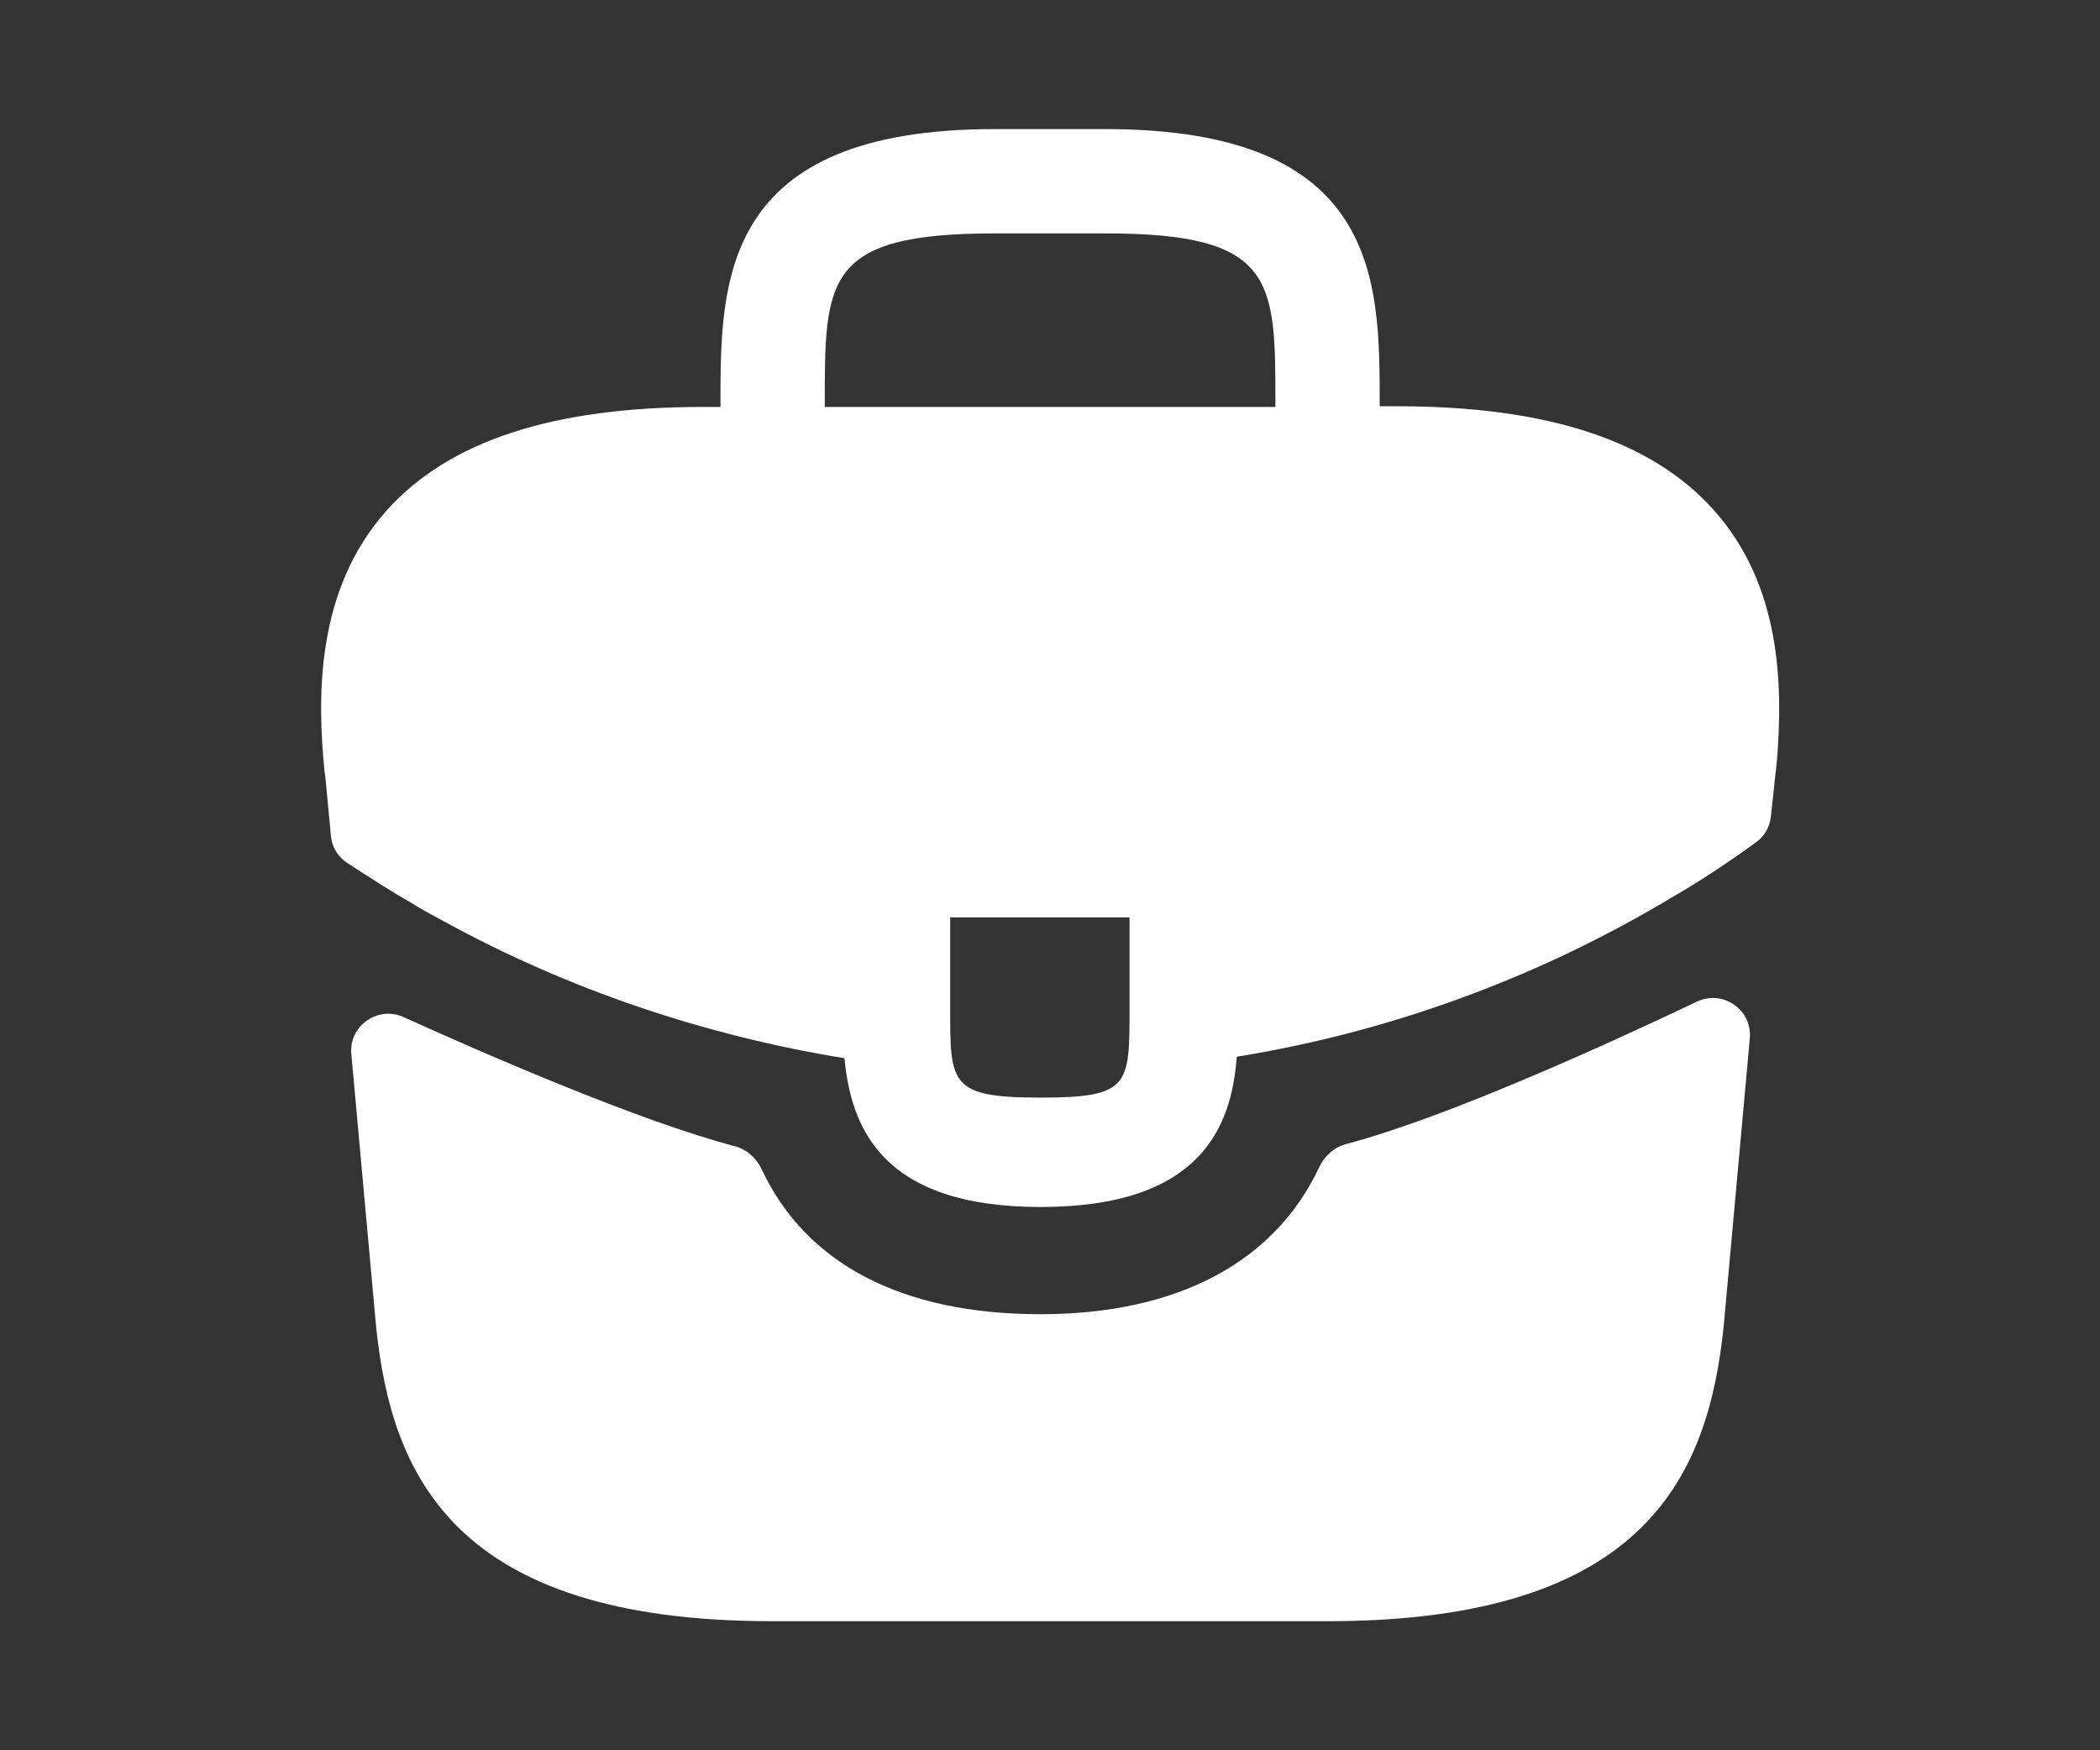
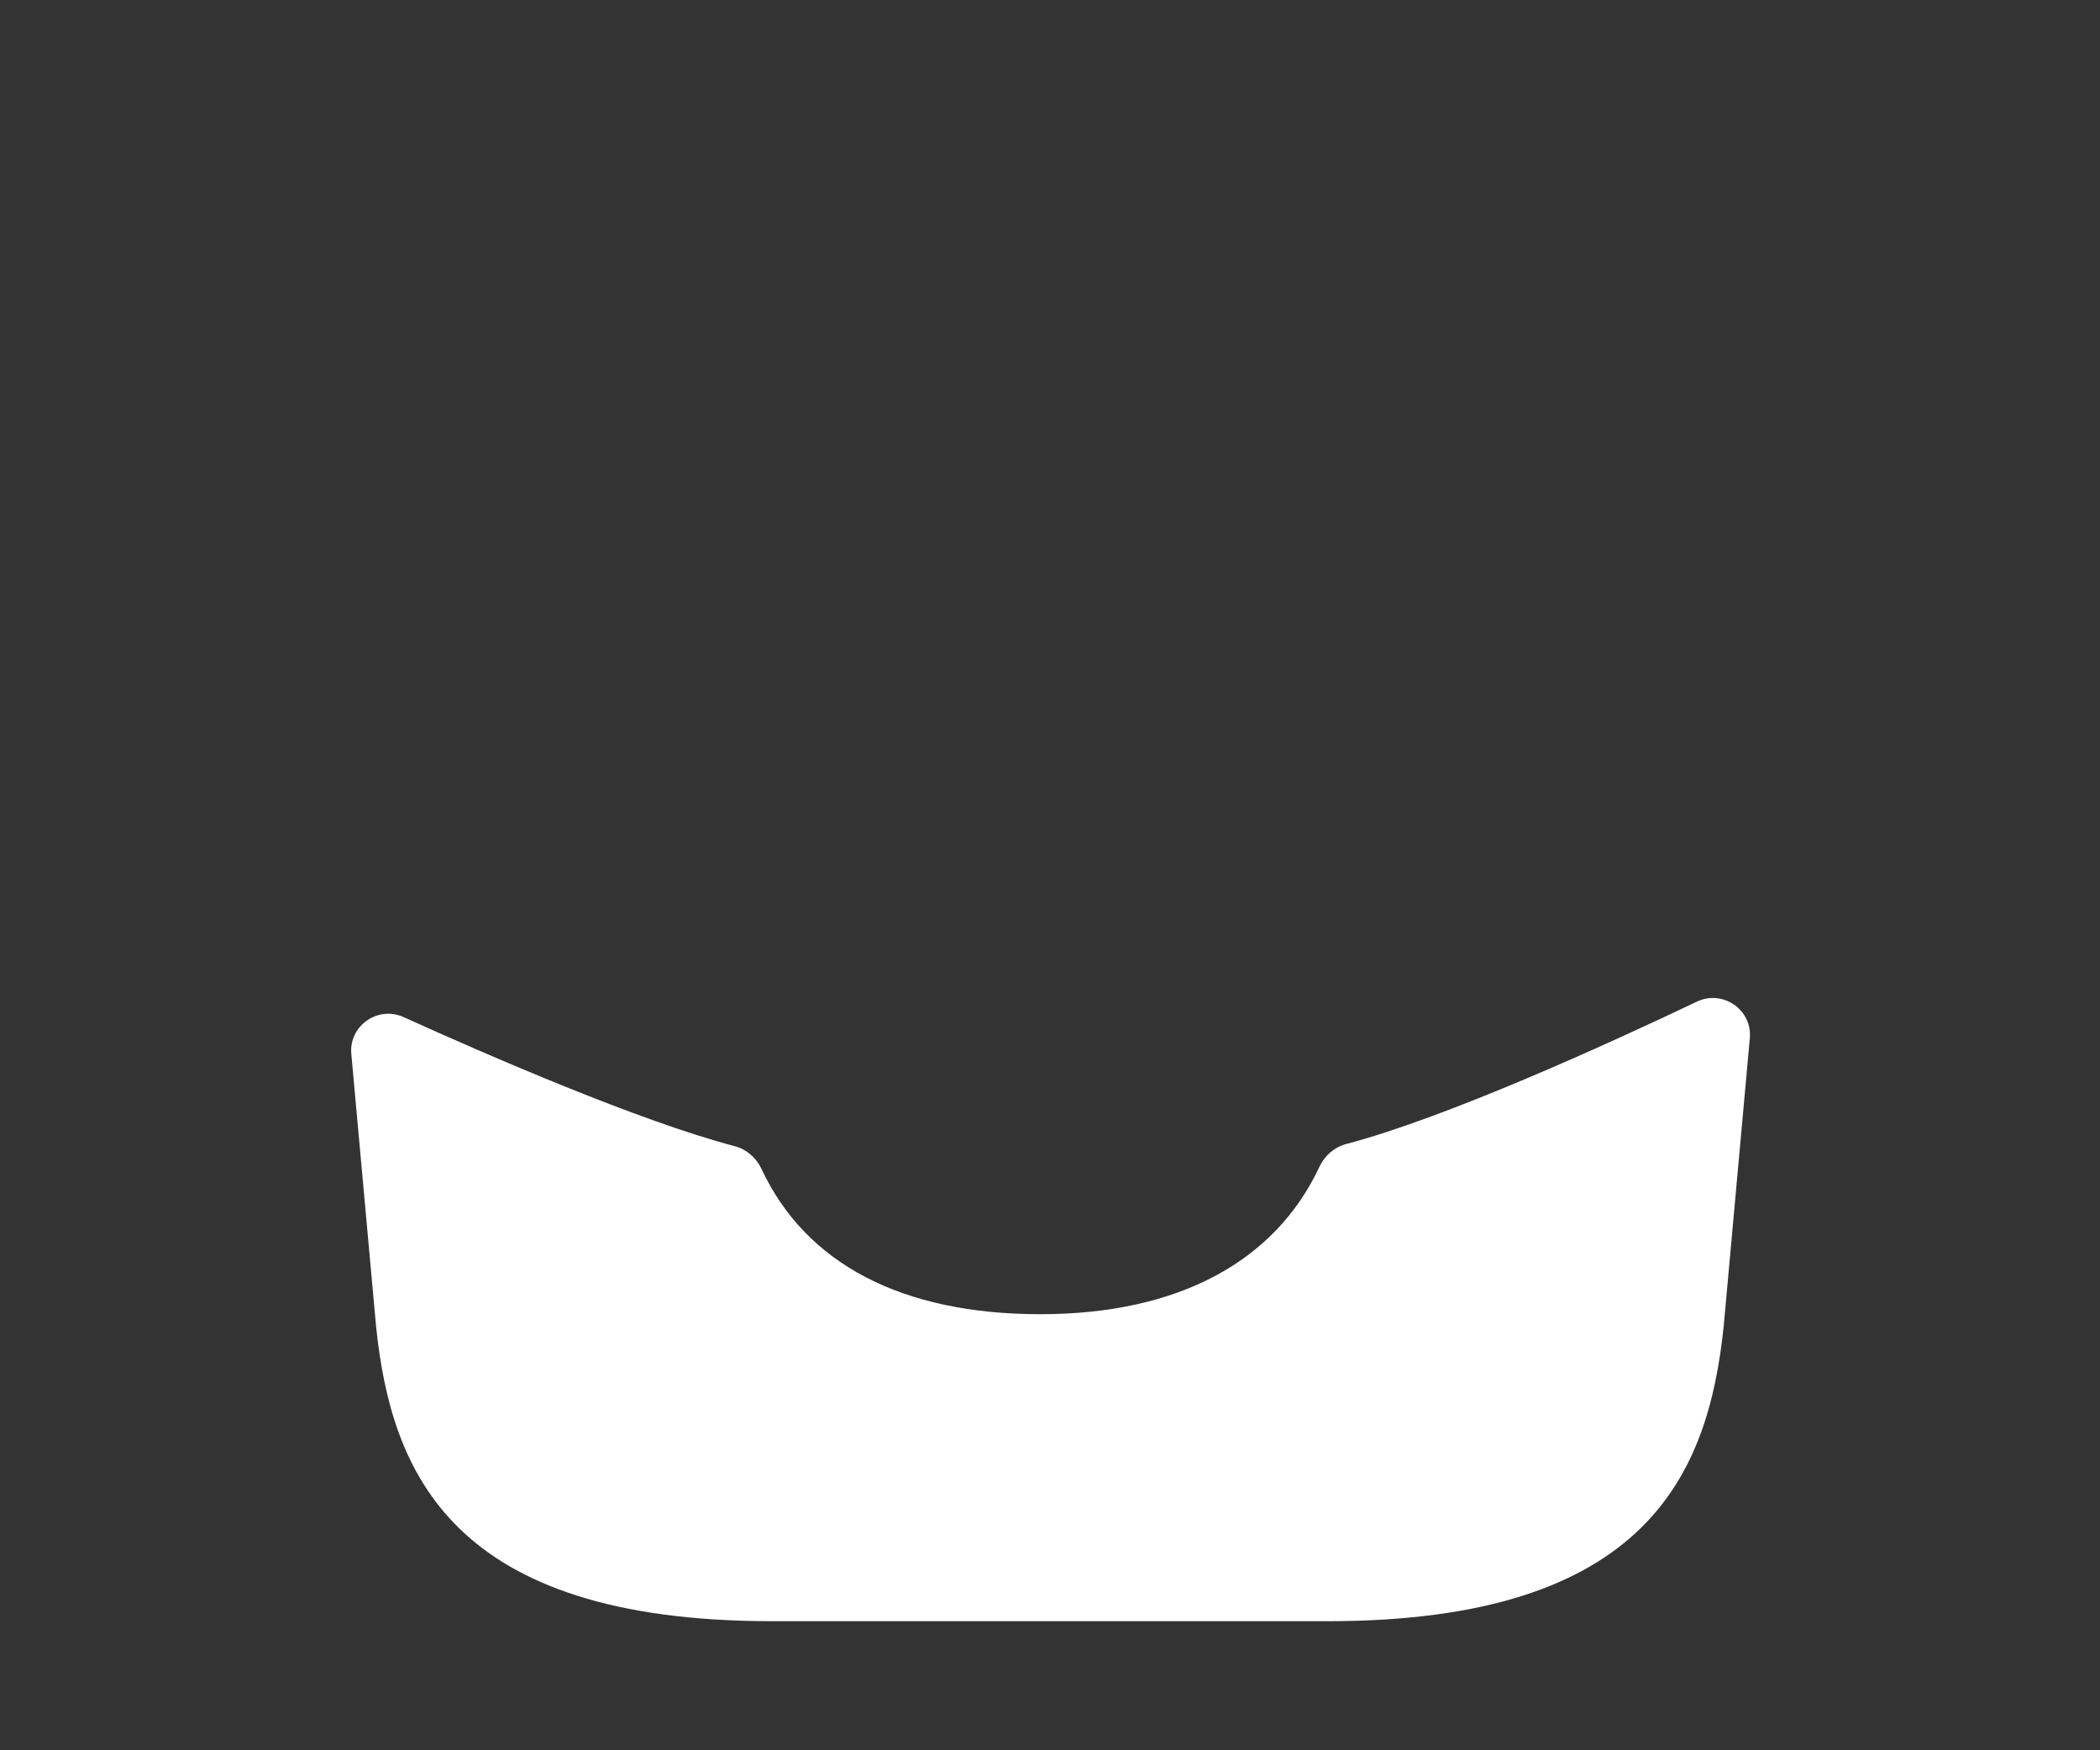
<svg xmlns="http://www.w3.org/2000/svg" width="24" height="20" viewBox="0 0 24 20" fill="none">
  <rect x="0" y="0" width="24" height="20" fill="#333333" stroke="none" />
-   <path d="M19.576 5.817C18.867 5.033 17.684 4.642 15.967 4.642H15.768V4.608C15.768 3.208 15.768 1.475 12.634 1.475H11.367C8.234 1.475 8.234 3.217 8.234 4.608V4.65H8.034C6.309 4.65 5.134 5.042 4.426 5.825C3.601 6.742 3.626 7.975 3.709 8.817L3.718 8.875L3.782 9.553C3.794 9.678 3.861 9.79 3.966 9.859C4.166 9.99 4.5 10.205 4.701 10.317C4.818 10.392 4.943 10.458 5.068 10.525C6.493 11.308 8.059 11.833 9.651 12.092C9.726 12.875 10.068 13.792 11.893 13.792C13.717 13.792 14.076 12.883 14.134 12.075C15.834 11.8 17.476 11.208 18.959 10.342C19.009 10.317 19.043 10.292 19.084 10.267C19.415 10.08 19.758 9.85 20.07 9.624C20.165 9.556 20.225 9.451 20.238 9.336L20.251 9.217L20.293 8.825C20.301 8.775 20.301 8.733 20.309 8.675C20.376 7.833 20.359 6.683 19.576 5.817ZM12.909 11.525C12.909 12.408 12.909 12.542 11.884 12.542C10.859 12.542 10.859 12.383 10.859 11.533V10.483H12.909V11.525ZM9.426 4.642V4.608C9.426 3.192 9.426 2.667 11.367 2.667H12.634C14.576 2.667 14.576 3.2 14.576 4.608V4.65H9.426V4.642Z" fill="white" />
-   <path d="M19.394 11.445C19.689 11.305 20.028 11.539 19.998 11.864L19.699 15.158C19.524 16.825 18.841 18.525 15.174 18.525H8.824C5.158 18.525 4.474 16.825 4.299 15.167L4.015 12.043C3.986 11.722 4.318 11.489 4.612 11.622C5.561 12.052 7.314 12.814 8.397 13.097C8.533 13.133 8.644 13.231 8.704 13.359C9.21 14.441 10.307 15.017 11.891 15.017C13.46 15.017 14.57 14.419 15.078 13.335C15.138 13.206 15.249 13.108 15.386 13.072C16.535 12.77 18.401 11.918 19.394 11.445Z" fill="white" />
+   <path d="M19.394 11.445C19.689 11.305 20.028 11.539 19.998 11.864L19.699 15.158C19.524 16.825 18.841 18.525 15.174 18.525H8.824C5.158 18.525 4.474 16.825 4.299 15.167L4.015 12.043C3.986 11.722 4.318 11.489 4.612 11.622C5.561 12.052 7.314 12.814 8.397 13.097C8.533 13.133 8.644 13.231 8.704 13.359C9.21 14.441 10.307 15.017 11.891 15.017C13.46 15.017 14.57 14.419 15.078 13.335C15.138 13.206 15.249 13.108 15.386 13.072C16.535 12.77 18.401 11.918 19.394 11.445" fill="white" />
</svg>